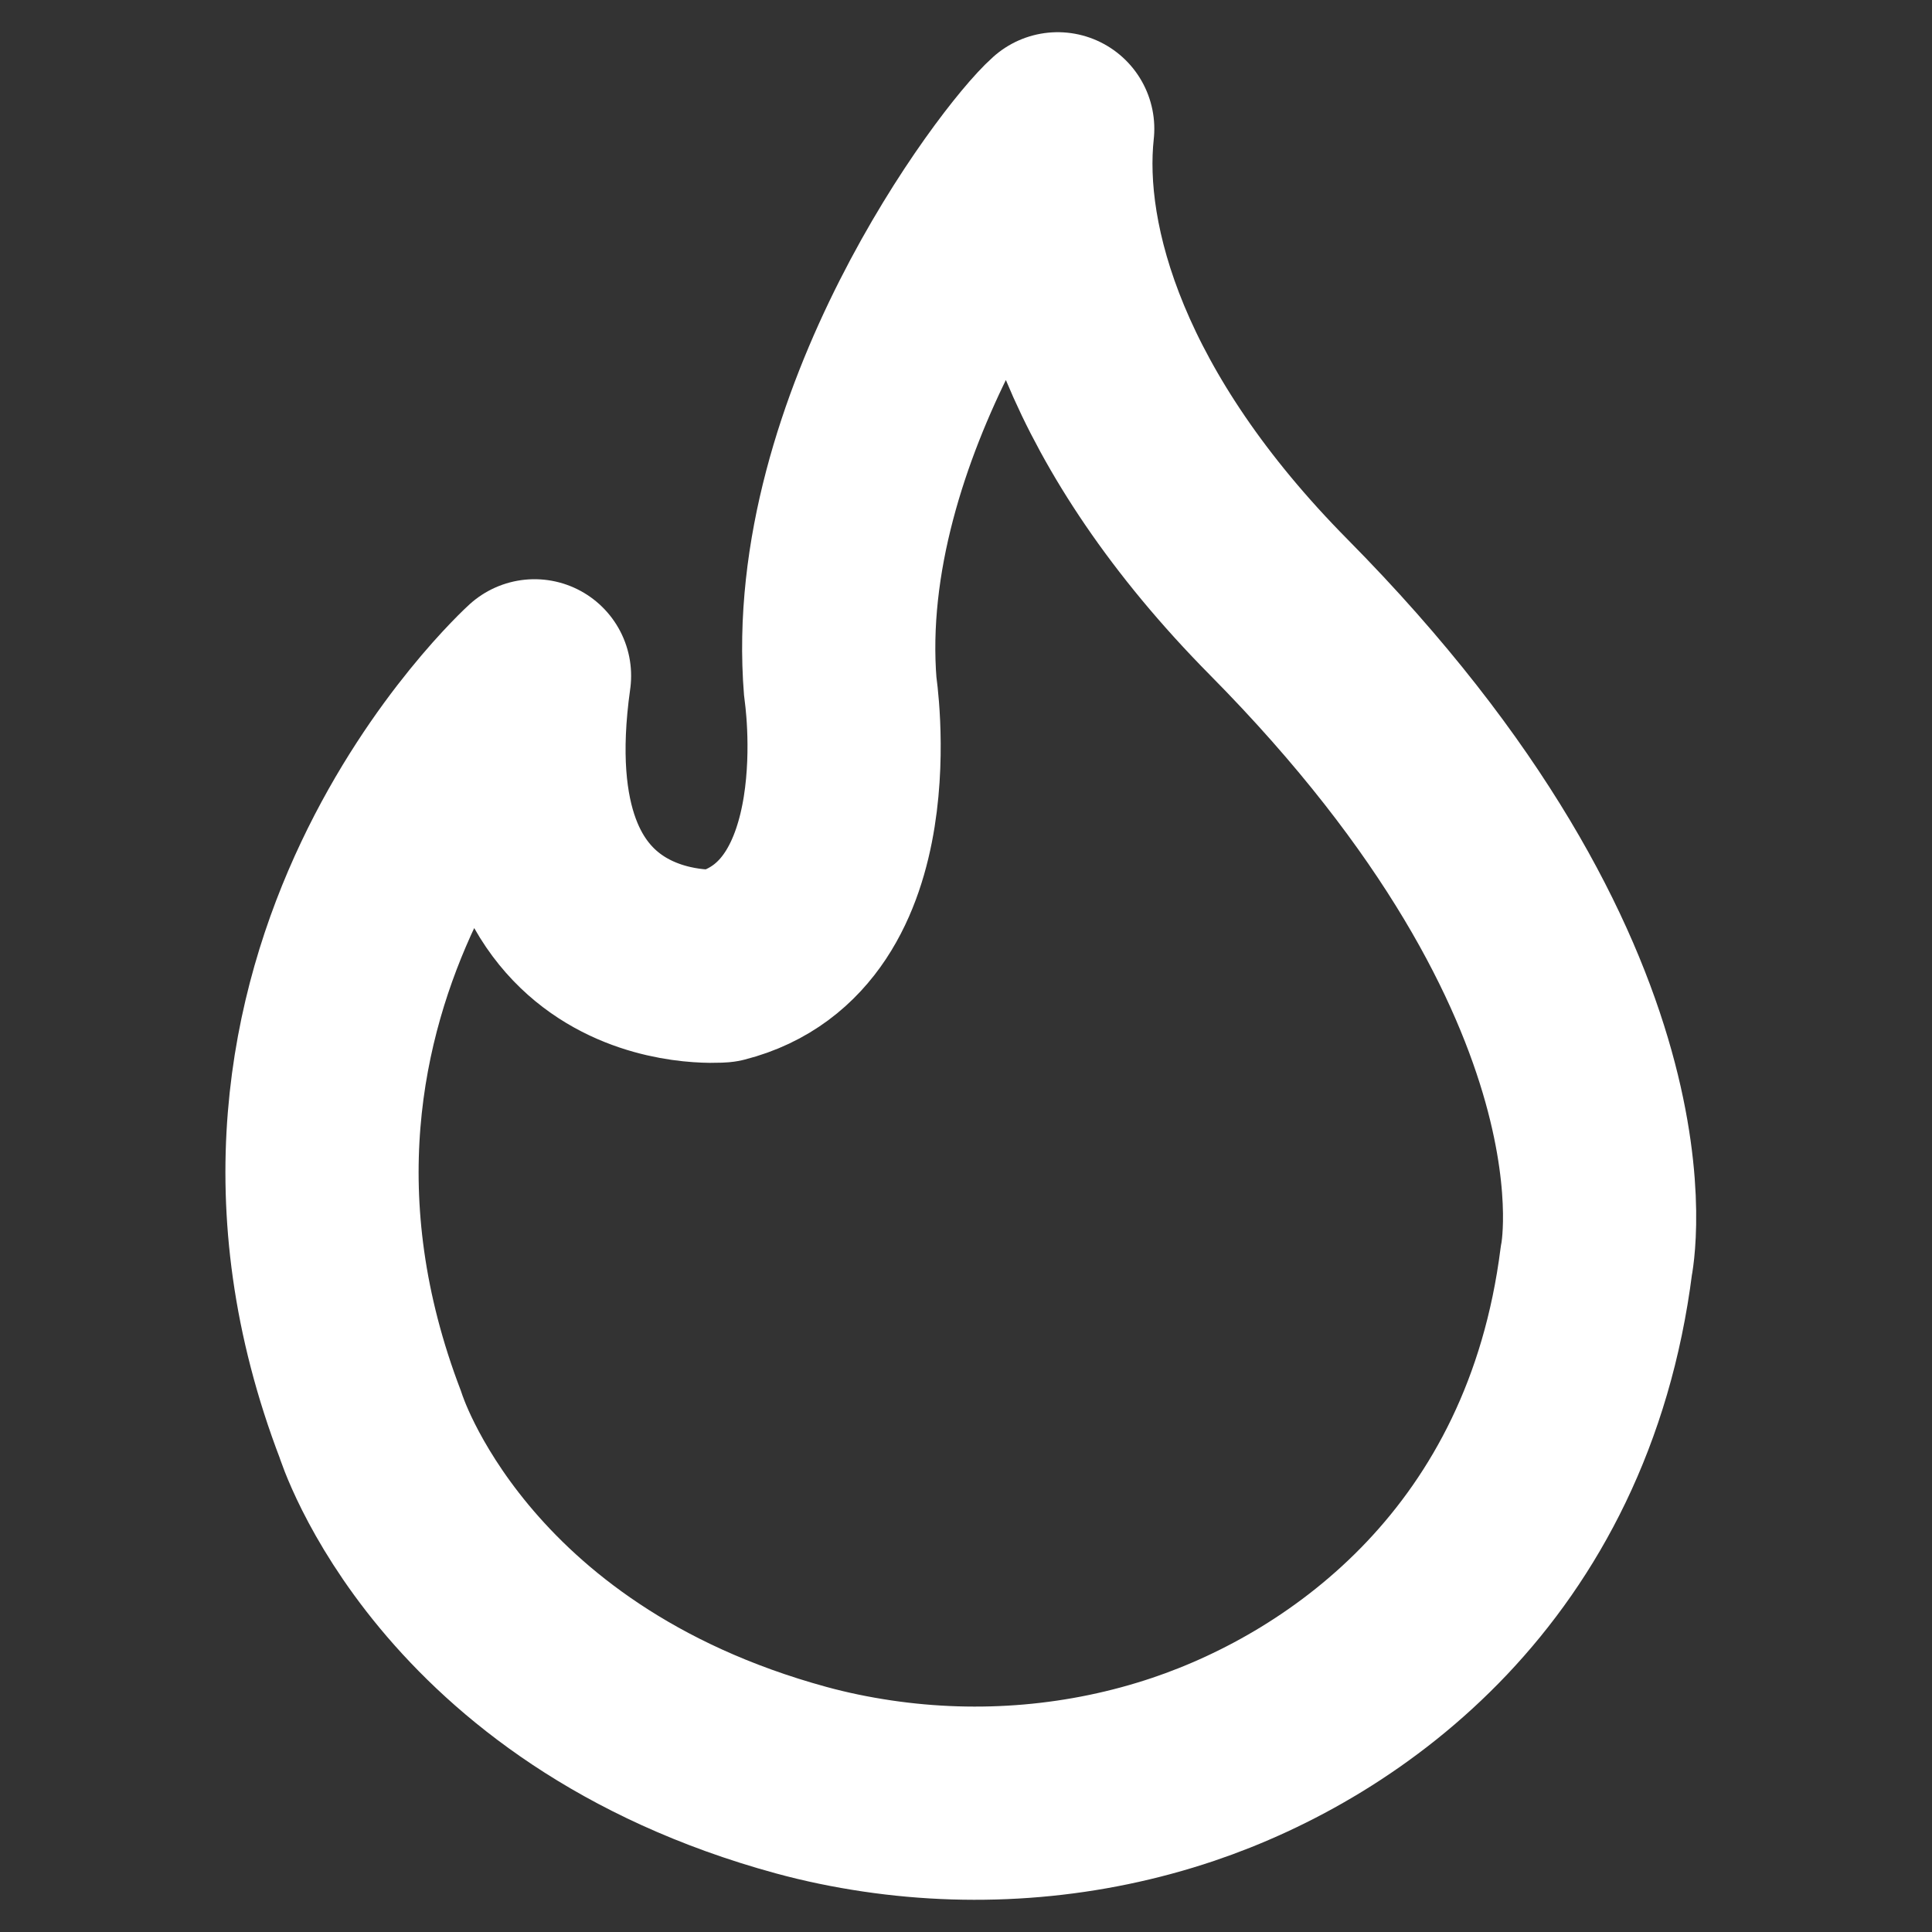
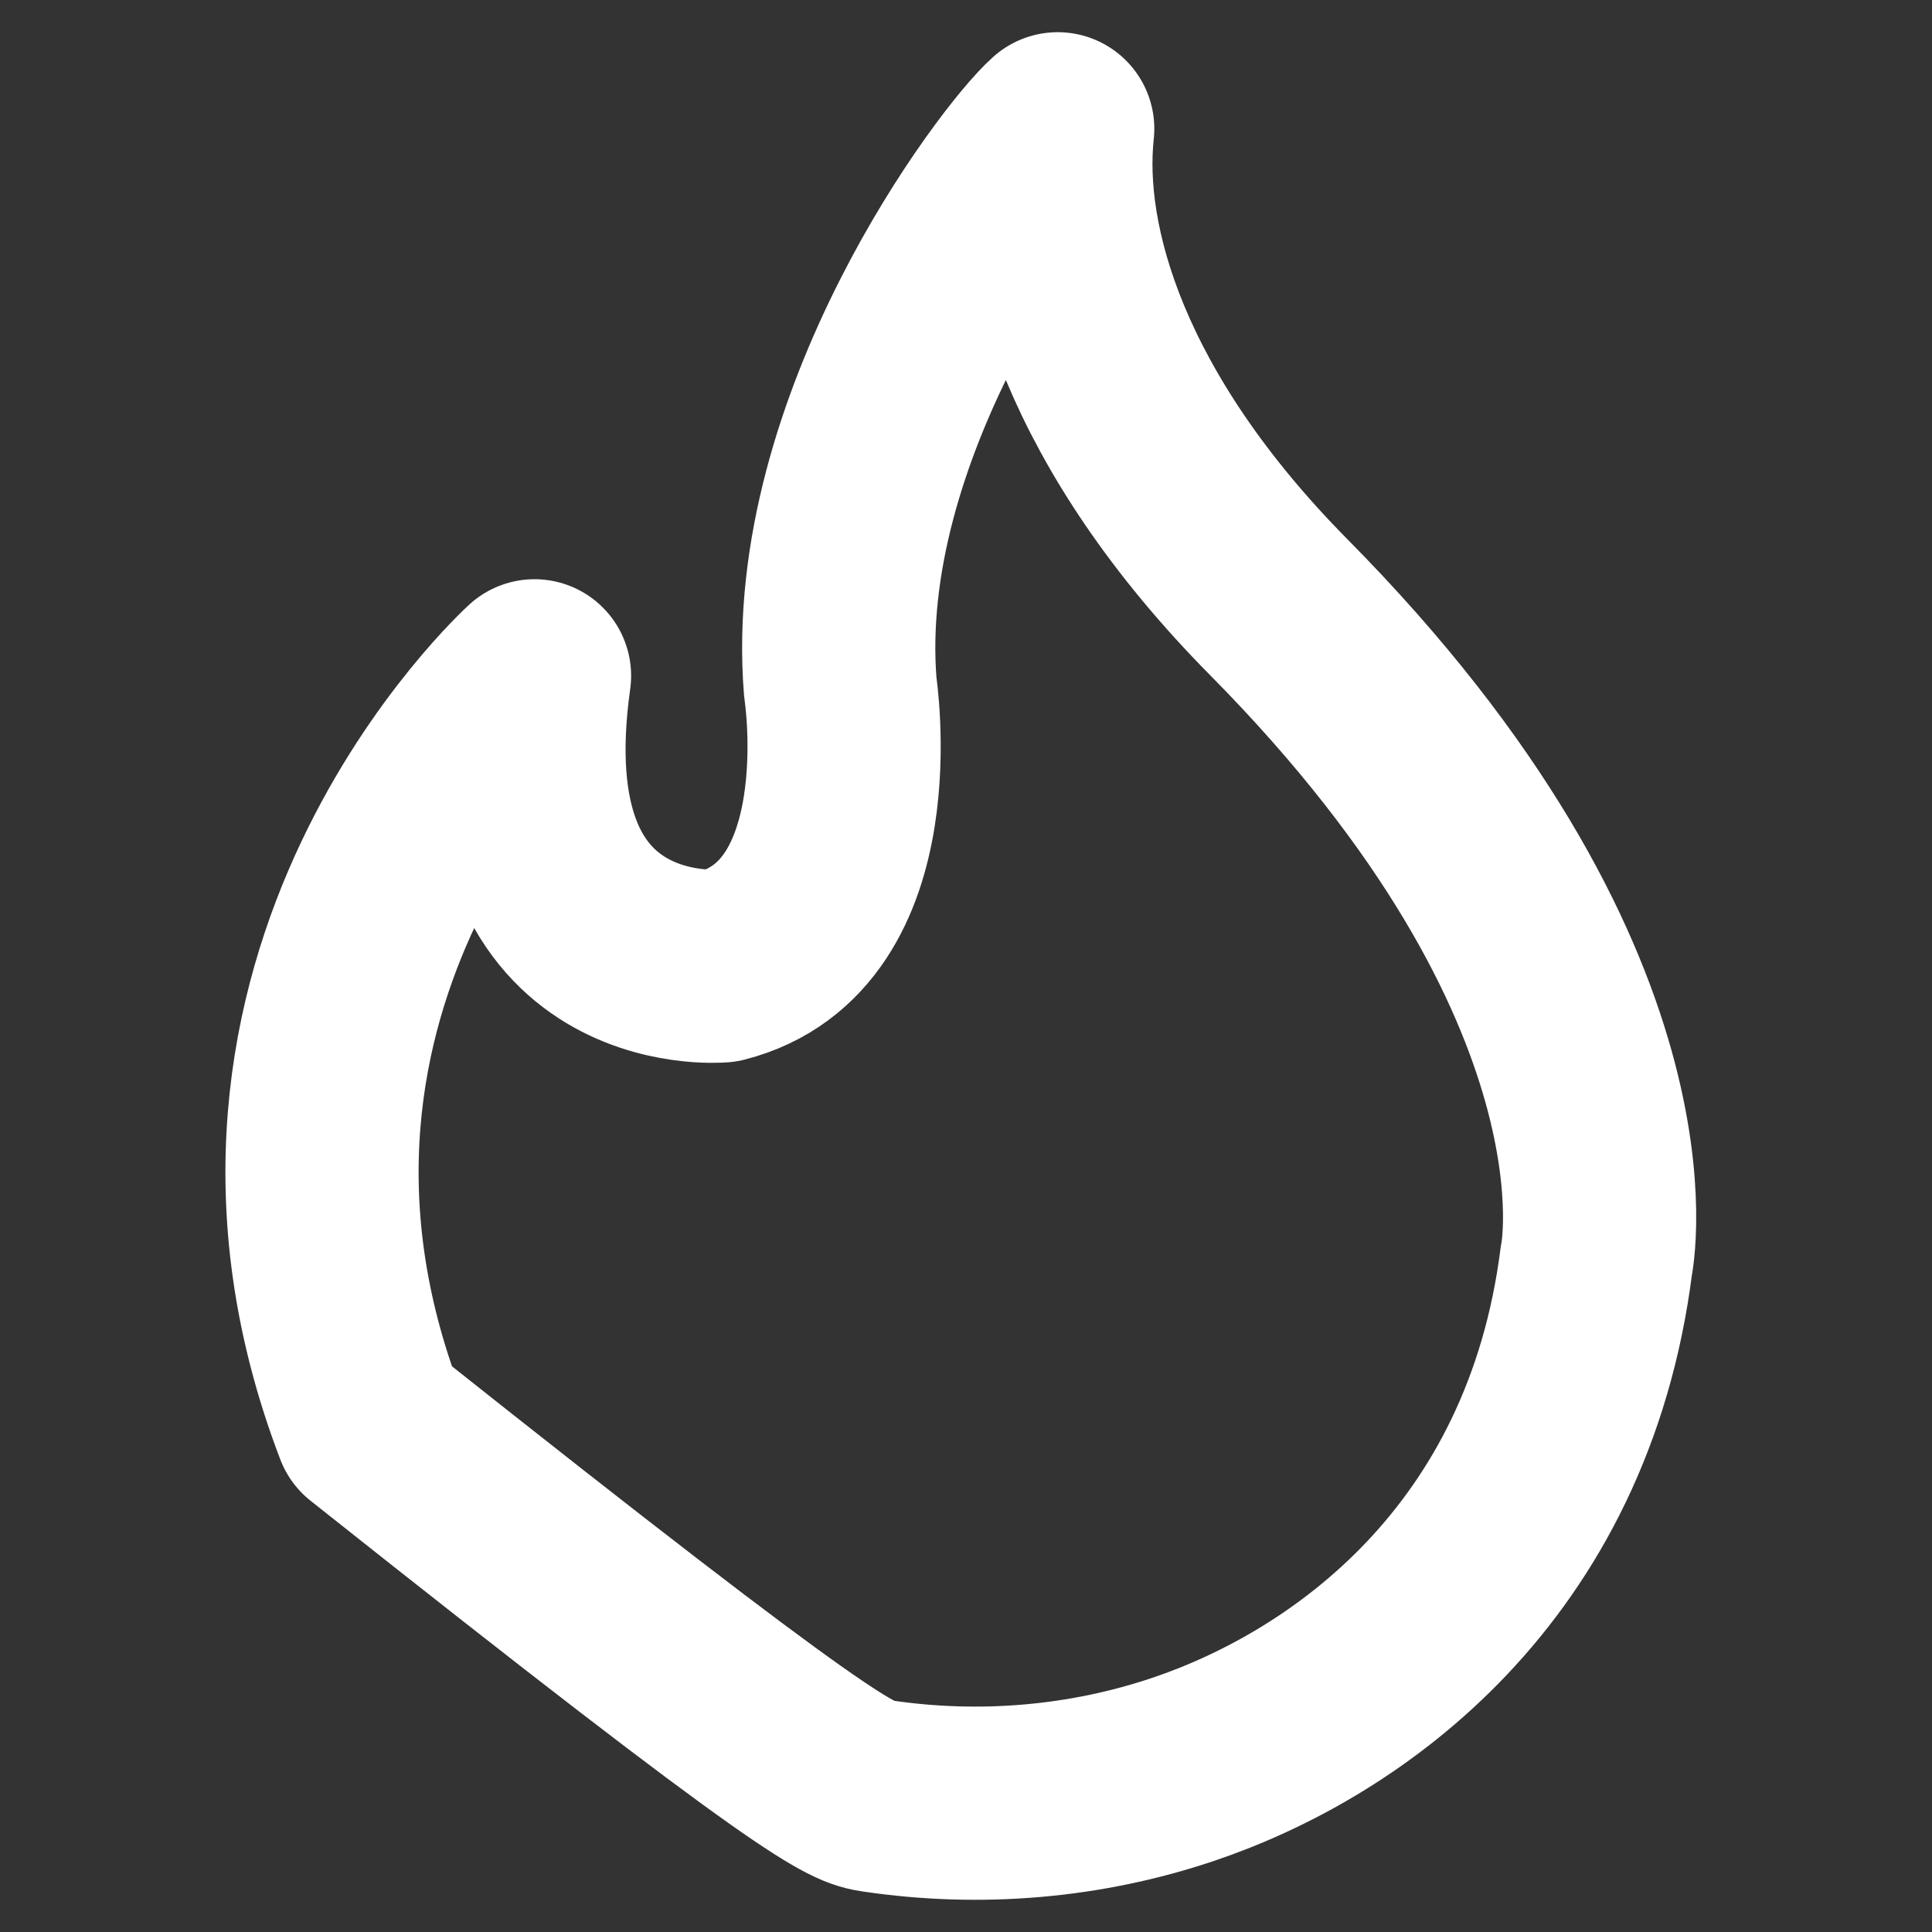
<svg xmlns="http://www.w3.org/2000/svg" width="30" height="30" viewBox="0 0 30 30" fill="none">
  <rect x="0" y="0" width="30" height="30" fill="#333333" stroke="none" />
-   <path d="M19.857 9.429C17.018 6.559 16.227 3.818 16.424 2C15.795 2.558 12.72 6.631 13.048 10.67C13.048 10.67 13.623 14.381 11.191 15C11.191 15 7.62 15.309 8.3 10.494C8.3 10.494 3.102 15.208 5.754 22.128C5.754 22.128 6.994 26.154 12.44 27.642C12.828 27.748 13.224 27.829 13.623 27.888C15.218 28.124 16.851 27.987 18.374 27.474C20.928 26.614 24.191 24.286 24.788 19.576C24.788 19.576 25.692 15.328 19.857 9.429Z" stroke="white" stroke-width="3" stroke-linejoin="round" />
+   <path d="M19.857 9.429C17.018 6.559 16.227 3.818 16.424 2C15.795 2.558 12.72 6.631 13.048 10.67C13.048 10.67 13.623 14.381 11.191 15C11.191 15 7.62 15.309 8.3 10.494C8.3 10.494 3.102 15.208 5.754 22.128C12.828 27.748 13.224 27.829 13.623 27.888C15.218 28.124 16.851 27.987 18.374 27.474C20.928 26.614 24.191 24.286 24.788 19.576C24.788 19.576 25.692 15.328 19.857 9.429Z" stroke="white" stroke-width="3" stroke-linejoin="round" />
</svg>